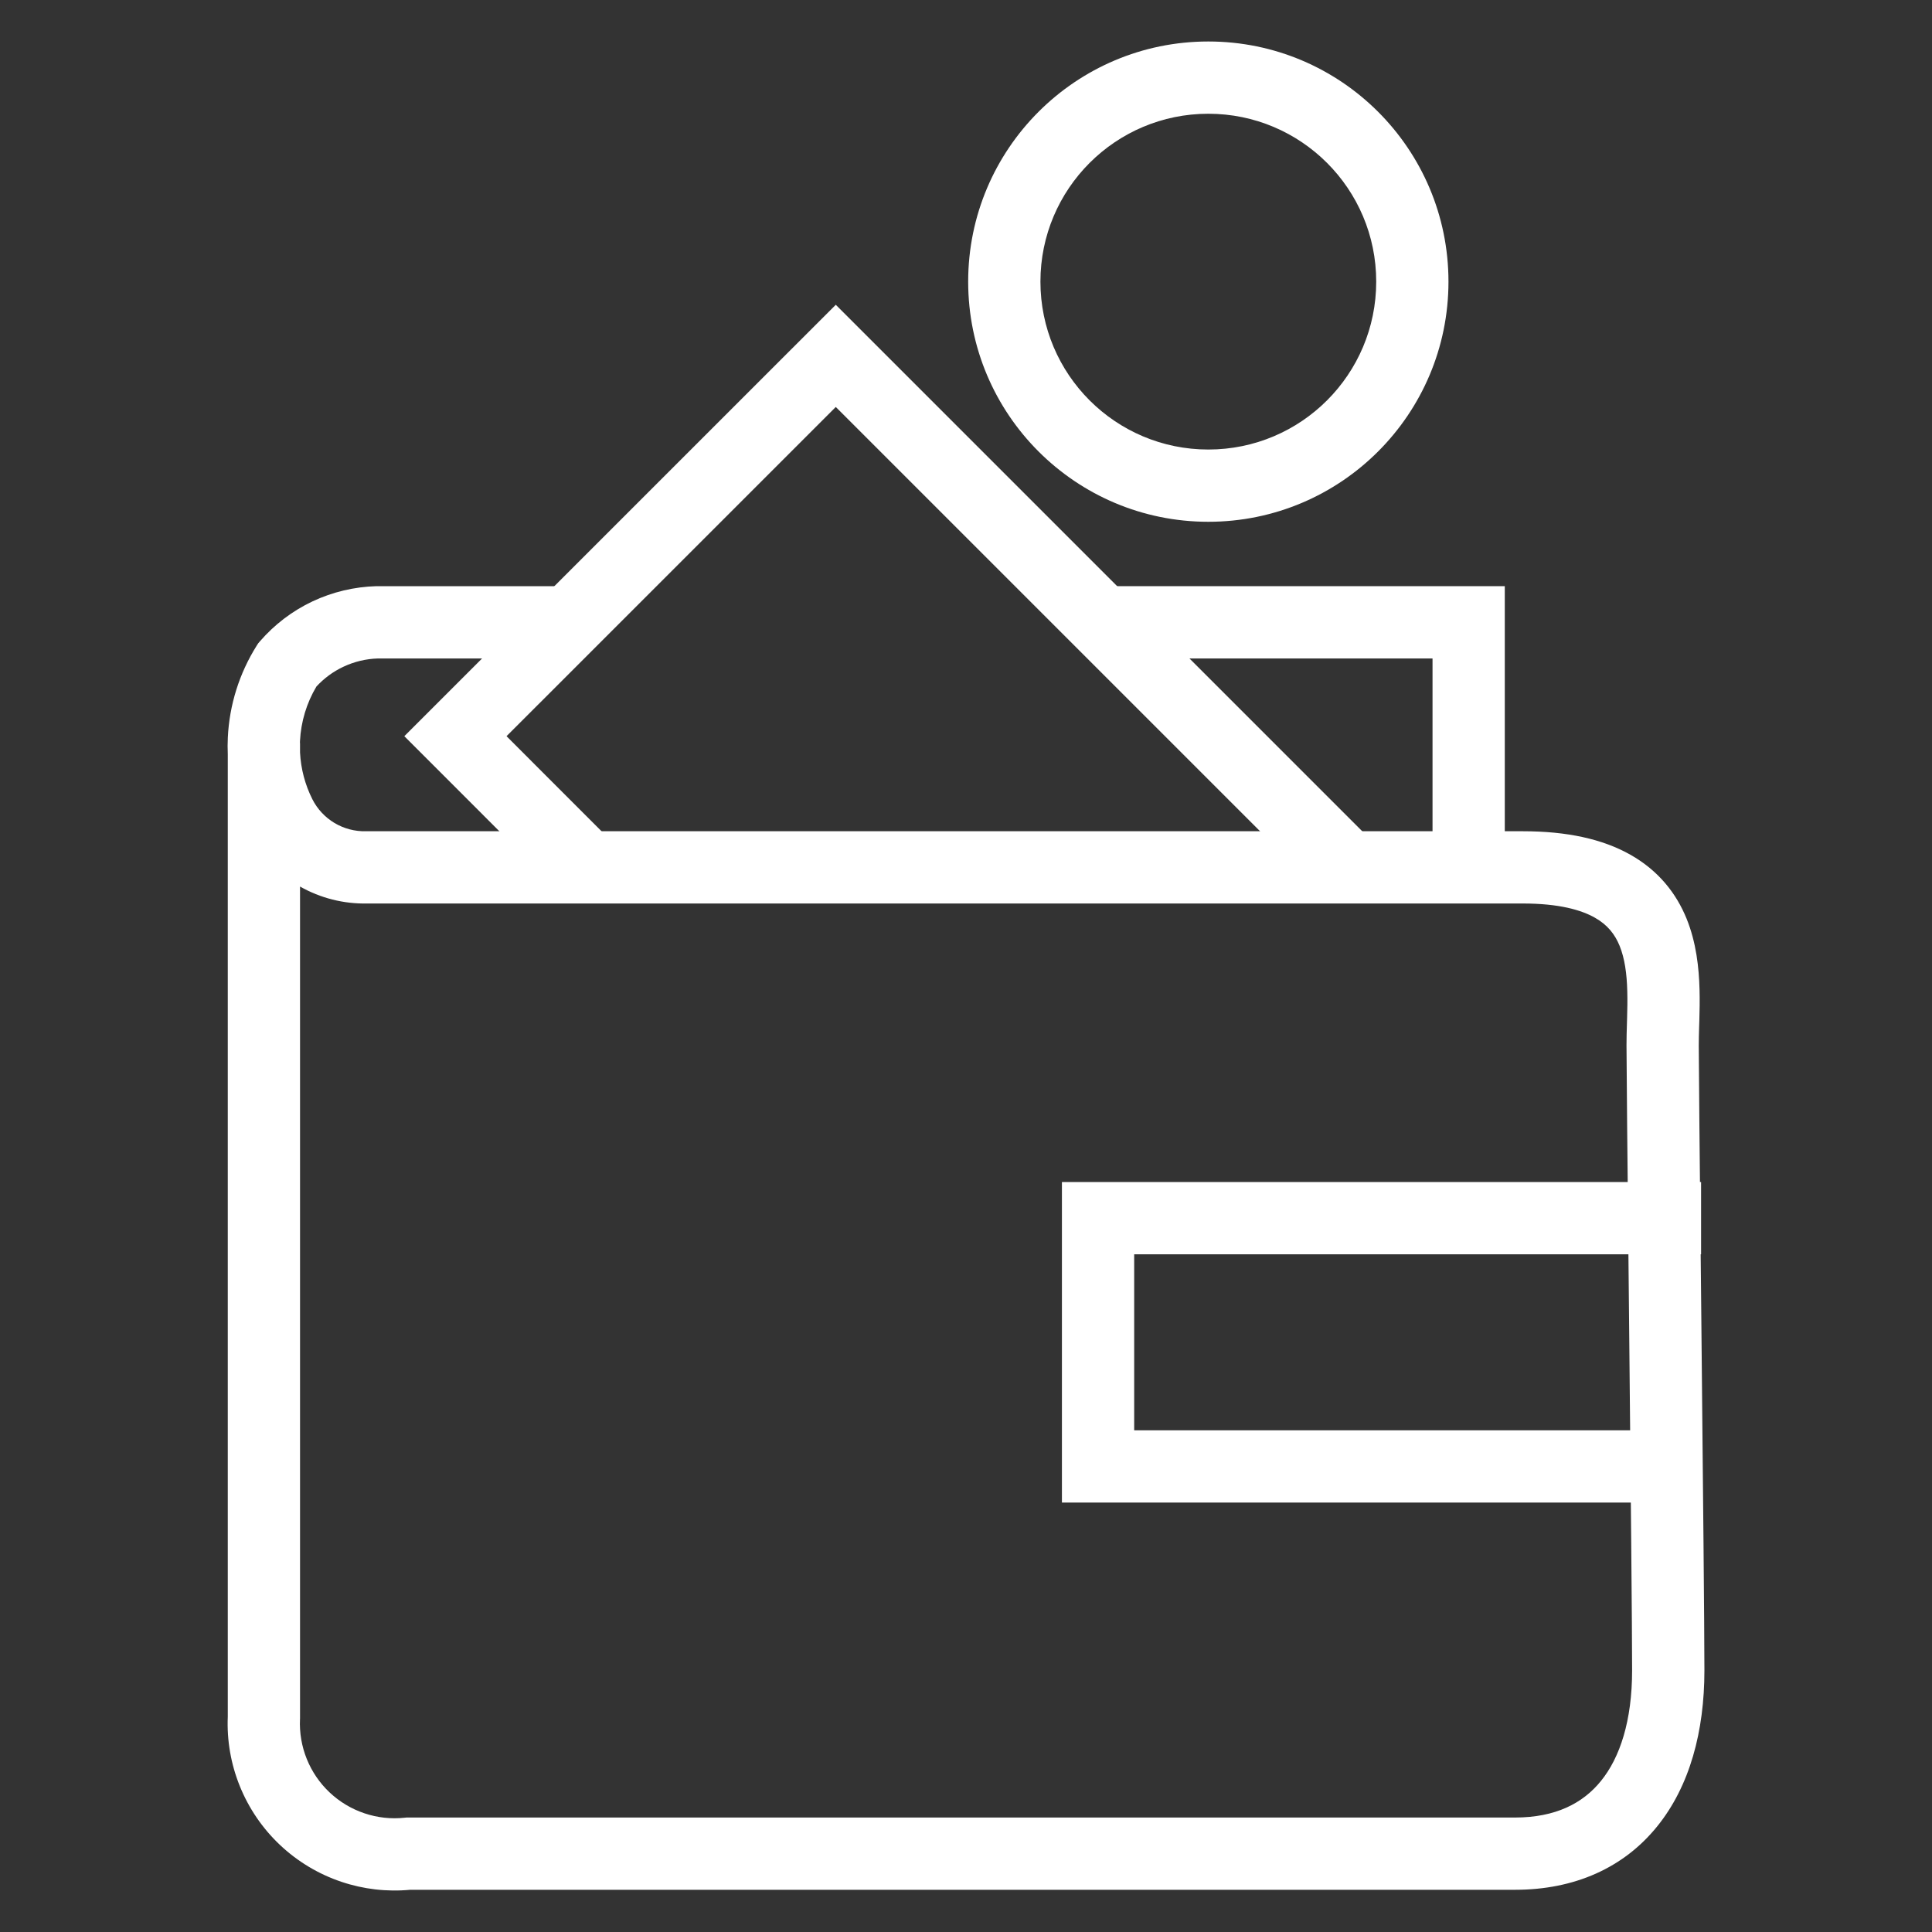
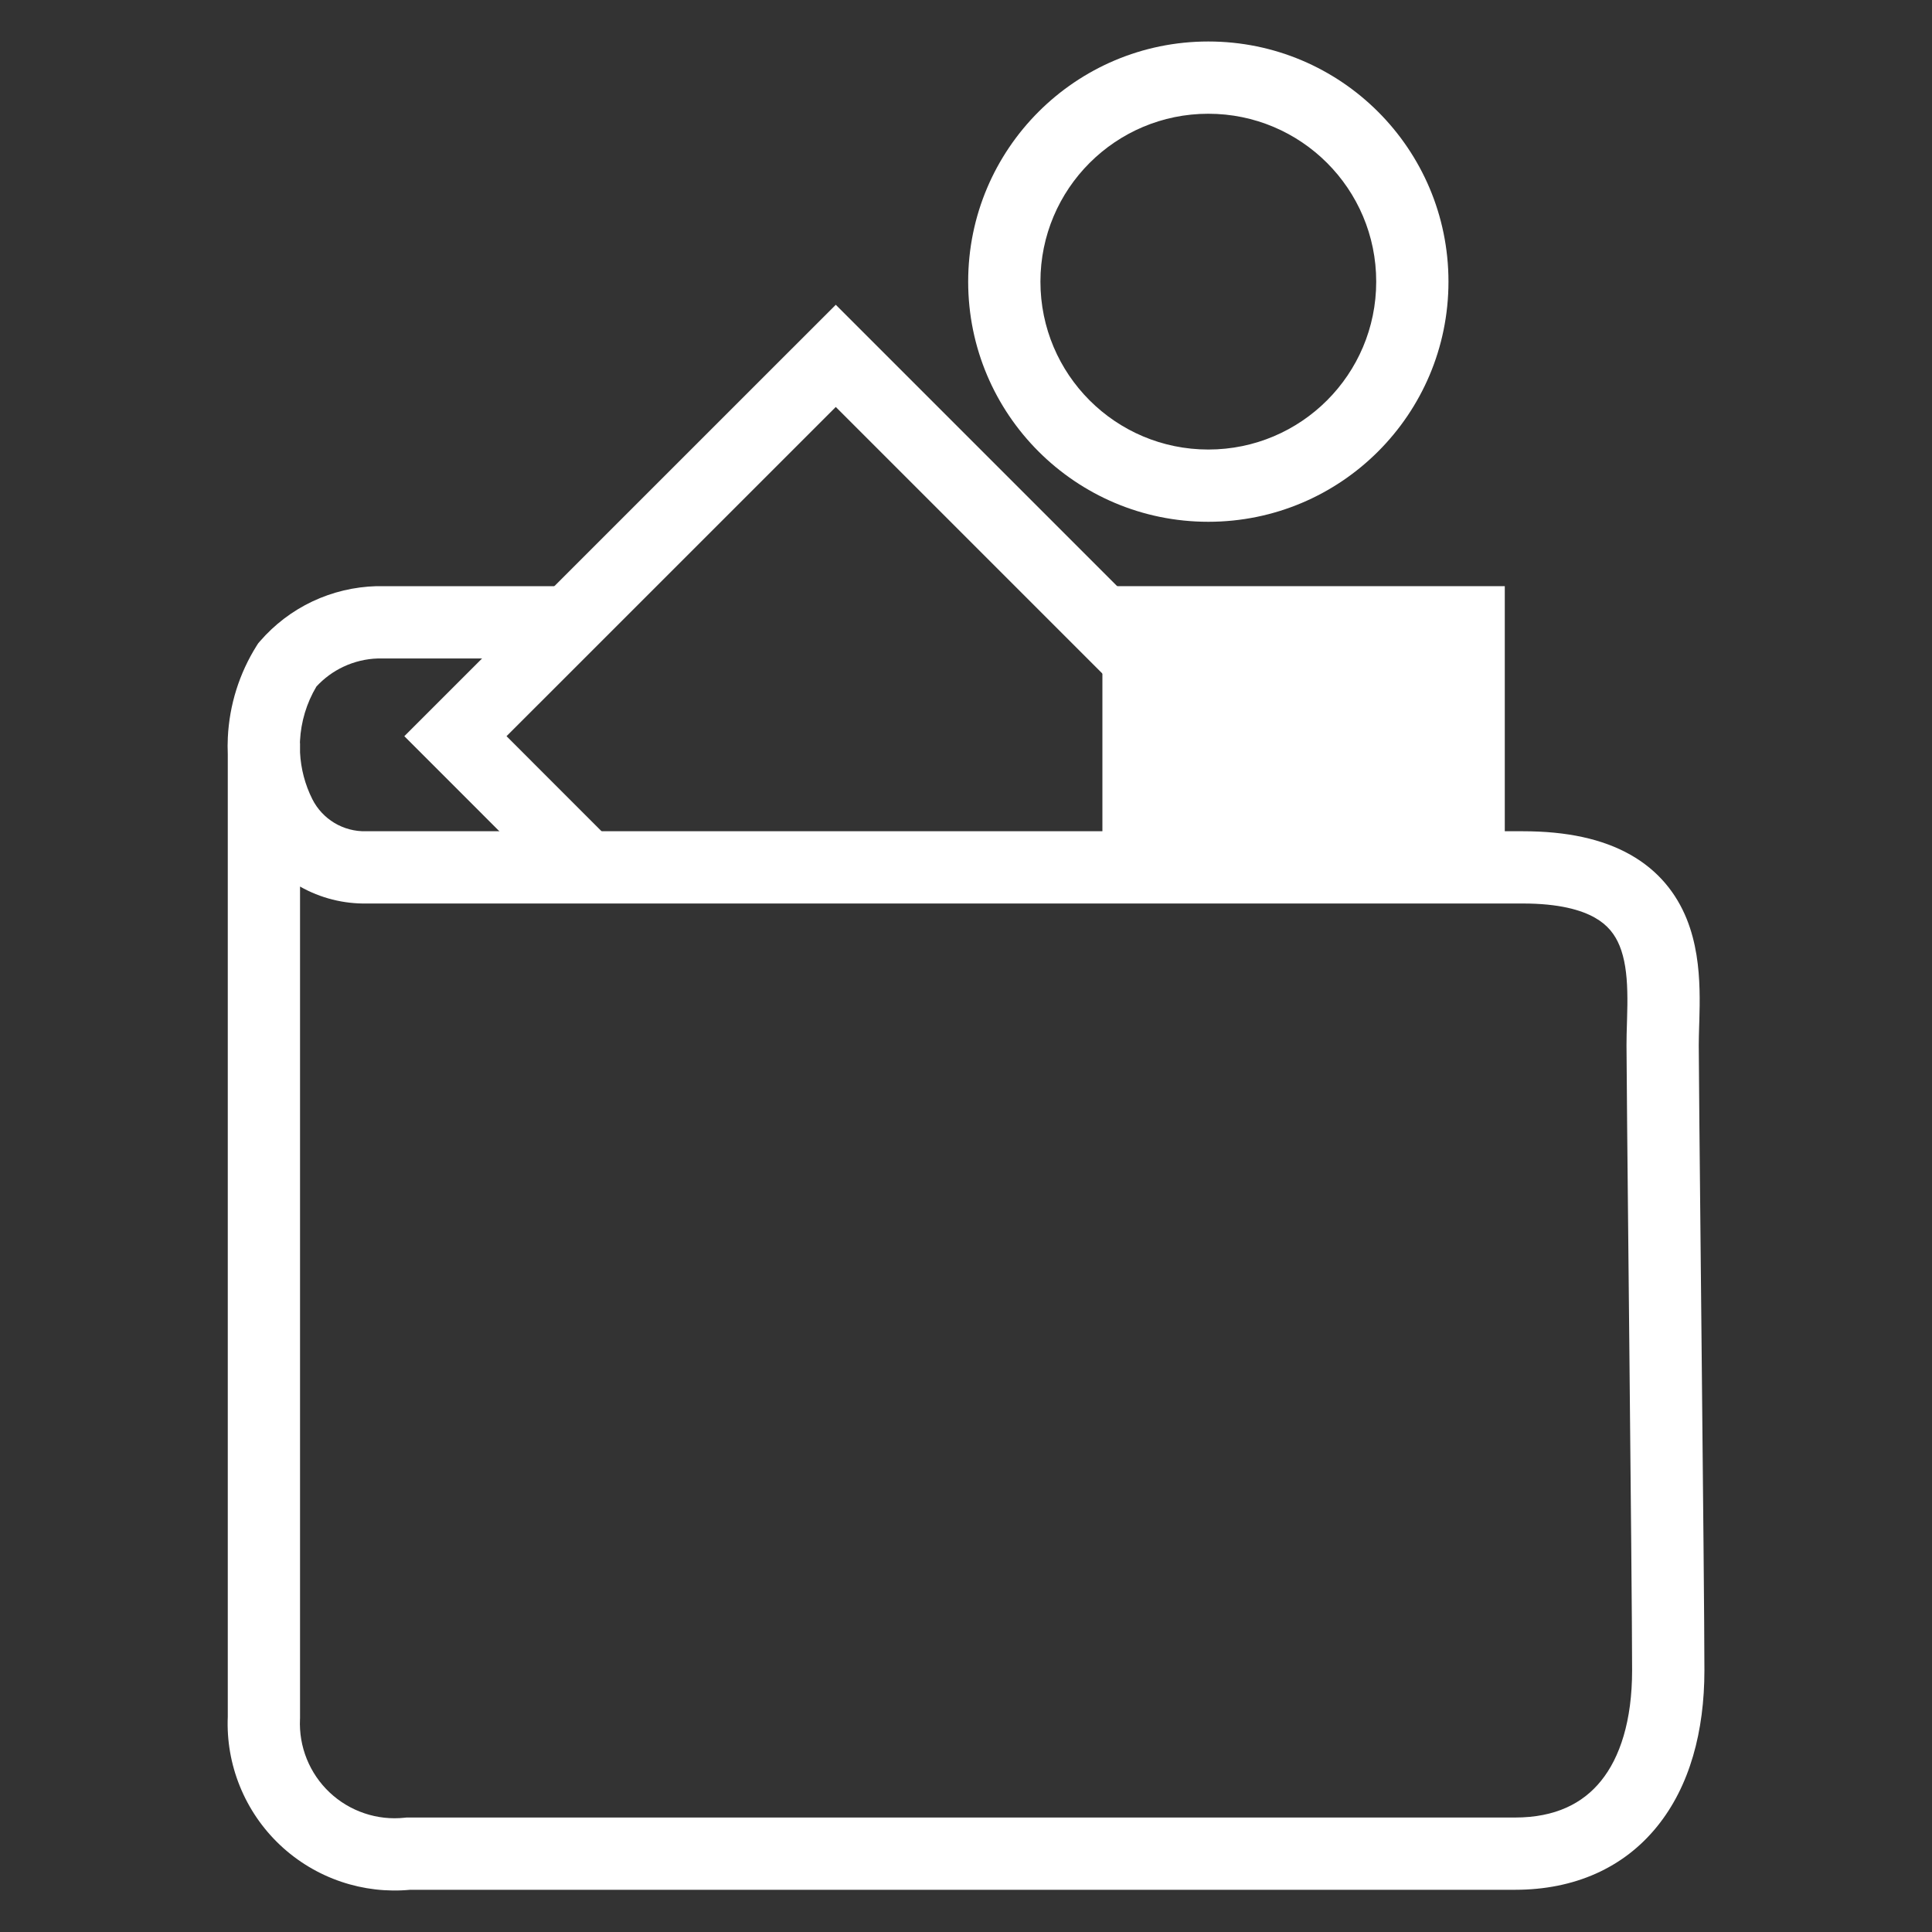
<svg xmlns="http://www.w3.org/2000/svg" width="40" height="40" viewBox="0 0 40 40" fill="none">
  <rect x="0" y="0" width="40" height="40" fill="#333333" stroke="none" />
-   <path fill-rule="evenodd" clip-rule="evenodd" d="M22.824 12.136H31.155V17.958H29.659V13.633H22.824V12.136Z" fill="white" />
+   <path fill-rule="evenodd" clip-rule="evenodd" d="M22.824 12.136H31.155V17.958H29.659H22.824V12.136Z" fill="white" />
  <path fill-rule="evenodd" clip-rule="evenodd" d="M17.304 6.31L28.208 17.214L27.15 18.272L17.304 8.426L10.487 15.242L12.69 17.446L11.632 18.504L8.371 15.242L17.304 6.31Z" fill="white" />
  <path fill-rule="evenodd" clip-rule="evenodd" d="M7.813 12.136H11.836V13.633H7.824C7.576 13.64 7.332 13.699 7.108 13.805C6.897 13.904 6.709 14.043 6.551 14.214C6.347 14.556 6.231 14.943 6.211 15.341C6.211 15.357 6.21 15.372 6.21 15.388H6.212V15.581C6.229 15.916 6.315 16.245 6.467 16.547C6.57 16.751 6.729 16.921 6.925 17.039C7.122 17.156 7.348 17.216 7.577 17.21L7.594 17.21L31.527 17.21C32.443 17.21 33.18 17.371 33.755 17.696C34.345 18.029 34.709 18.504 34.919 19.02C35.121 19.519 35.175 20.041 35.187 20.486C35.193 20.711 35.189 20.929 35.183 21.123C35.182 21.166 35.181 21.208 35.179 21.247C35.175 21.394 35.171 21.521 35.171 21.641C35.171 22.015 35.191 24.035 35.215 26.391C35.22 26.848 35.224 27.317 35.229 27.79C35.258 30.691 35.288 33.706 35.288 34.584C35.288 35.844 34.986 36.979 34.309 37.815C33.615 38.673 32.596 39.126 31.367 39.126H8.493C8.011 39.171 7.525 39.115 7.066 38.96C6.594 38.801 6.162 38.542 5.799 38.2C5.436 37.858 5.152 37.442 4.965 36.98C4.78 36.523 4.695 36.033 4.716 35.541V15.615C4.711 15.5 4.711 15.385 4.717 15.269C4.749 14.594 4.955 13.939 5.315 13.367L5.346 13.319L5.383 13.276C5.684 12.929 6.053 12.648 6.468 12.452C6.883 12.256 7.334 12.149 7.793 12.136L7.813 12.136ZM6.212 18.355V35.575L6.211 35.592C6.198 35.875 6.246 36.157 6.352 36.419C6.458 36.681 6.619 36.917 6.825 37.111C7.031 37.305 7.276 37.452 7.544 37.542C7.812 37.633 8.096 37.664 8.377 37.634L8.417 37.63H31.367C32.203 37.63 32.771 37.337 33.146 36.873C33.54 36.388 33.791 35.626 33.791 34.584C33.791 33.716 33.762 30.712 33.733 27.805C33.728 27.333 33.724 26.864 33.719 26.407C33.695 24.054 33.675 22.024 33.675 21.641C33.675 21.496 33.679 21.339 33.684 21.189C33.685 21.152 33.686 21.116 33.687 21.08C33.693 20.892 33.696 20.708 33.691 20.526C33.682 20.156 33.637 19.841 33.533 19.584C33.436 19.346 33.284 19.148 33.019 18.999C32.738 18.84 32.279 18.706 31.527 18.706H7.603C7.116 18.716 6.635 18.595 6.212 18.355Z" fill="white" />
-   <path fill-rule="evenodd" clip-rule="evenodd" d="M21.986 24.473H35.219V25.969H23.482V29.613H35.219V31.109H21.986V24.473Z" fill="white" />
  <path fill-rule="evenodd" clip-rule="evenodd" d="M25.017 2.355C23.097 2.355 21.541 3.911 21.541 5.831C21.541 7.751 23.097 9.307 25.017 9.307C26.937 9.307 28.493 7.751 28.493 5.831C28.493 3.911 26.937 2.355 25.017 2.355ZM20.045 5.831C20.045 3.085 22.271 0.859 25.017 0.859C27.763 0.859 29.989 3.085 29.989 5.831C29.989 8.577 27.763 10.803 25.017 10.803C22.271 10.803 20.045 8.577 20.045 5.831Z" fill="white" />
</svg>